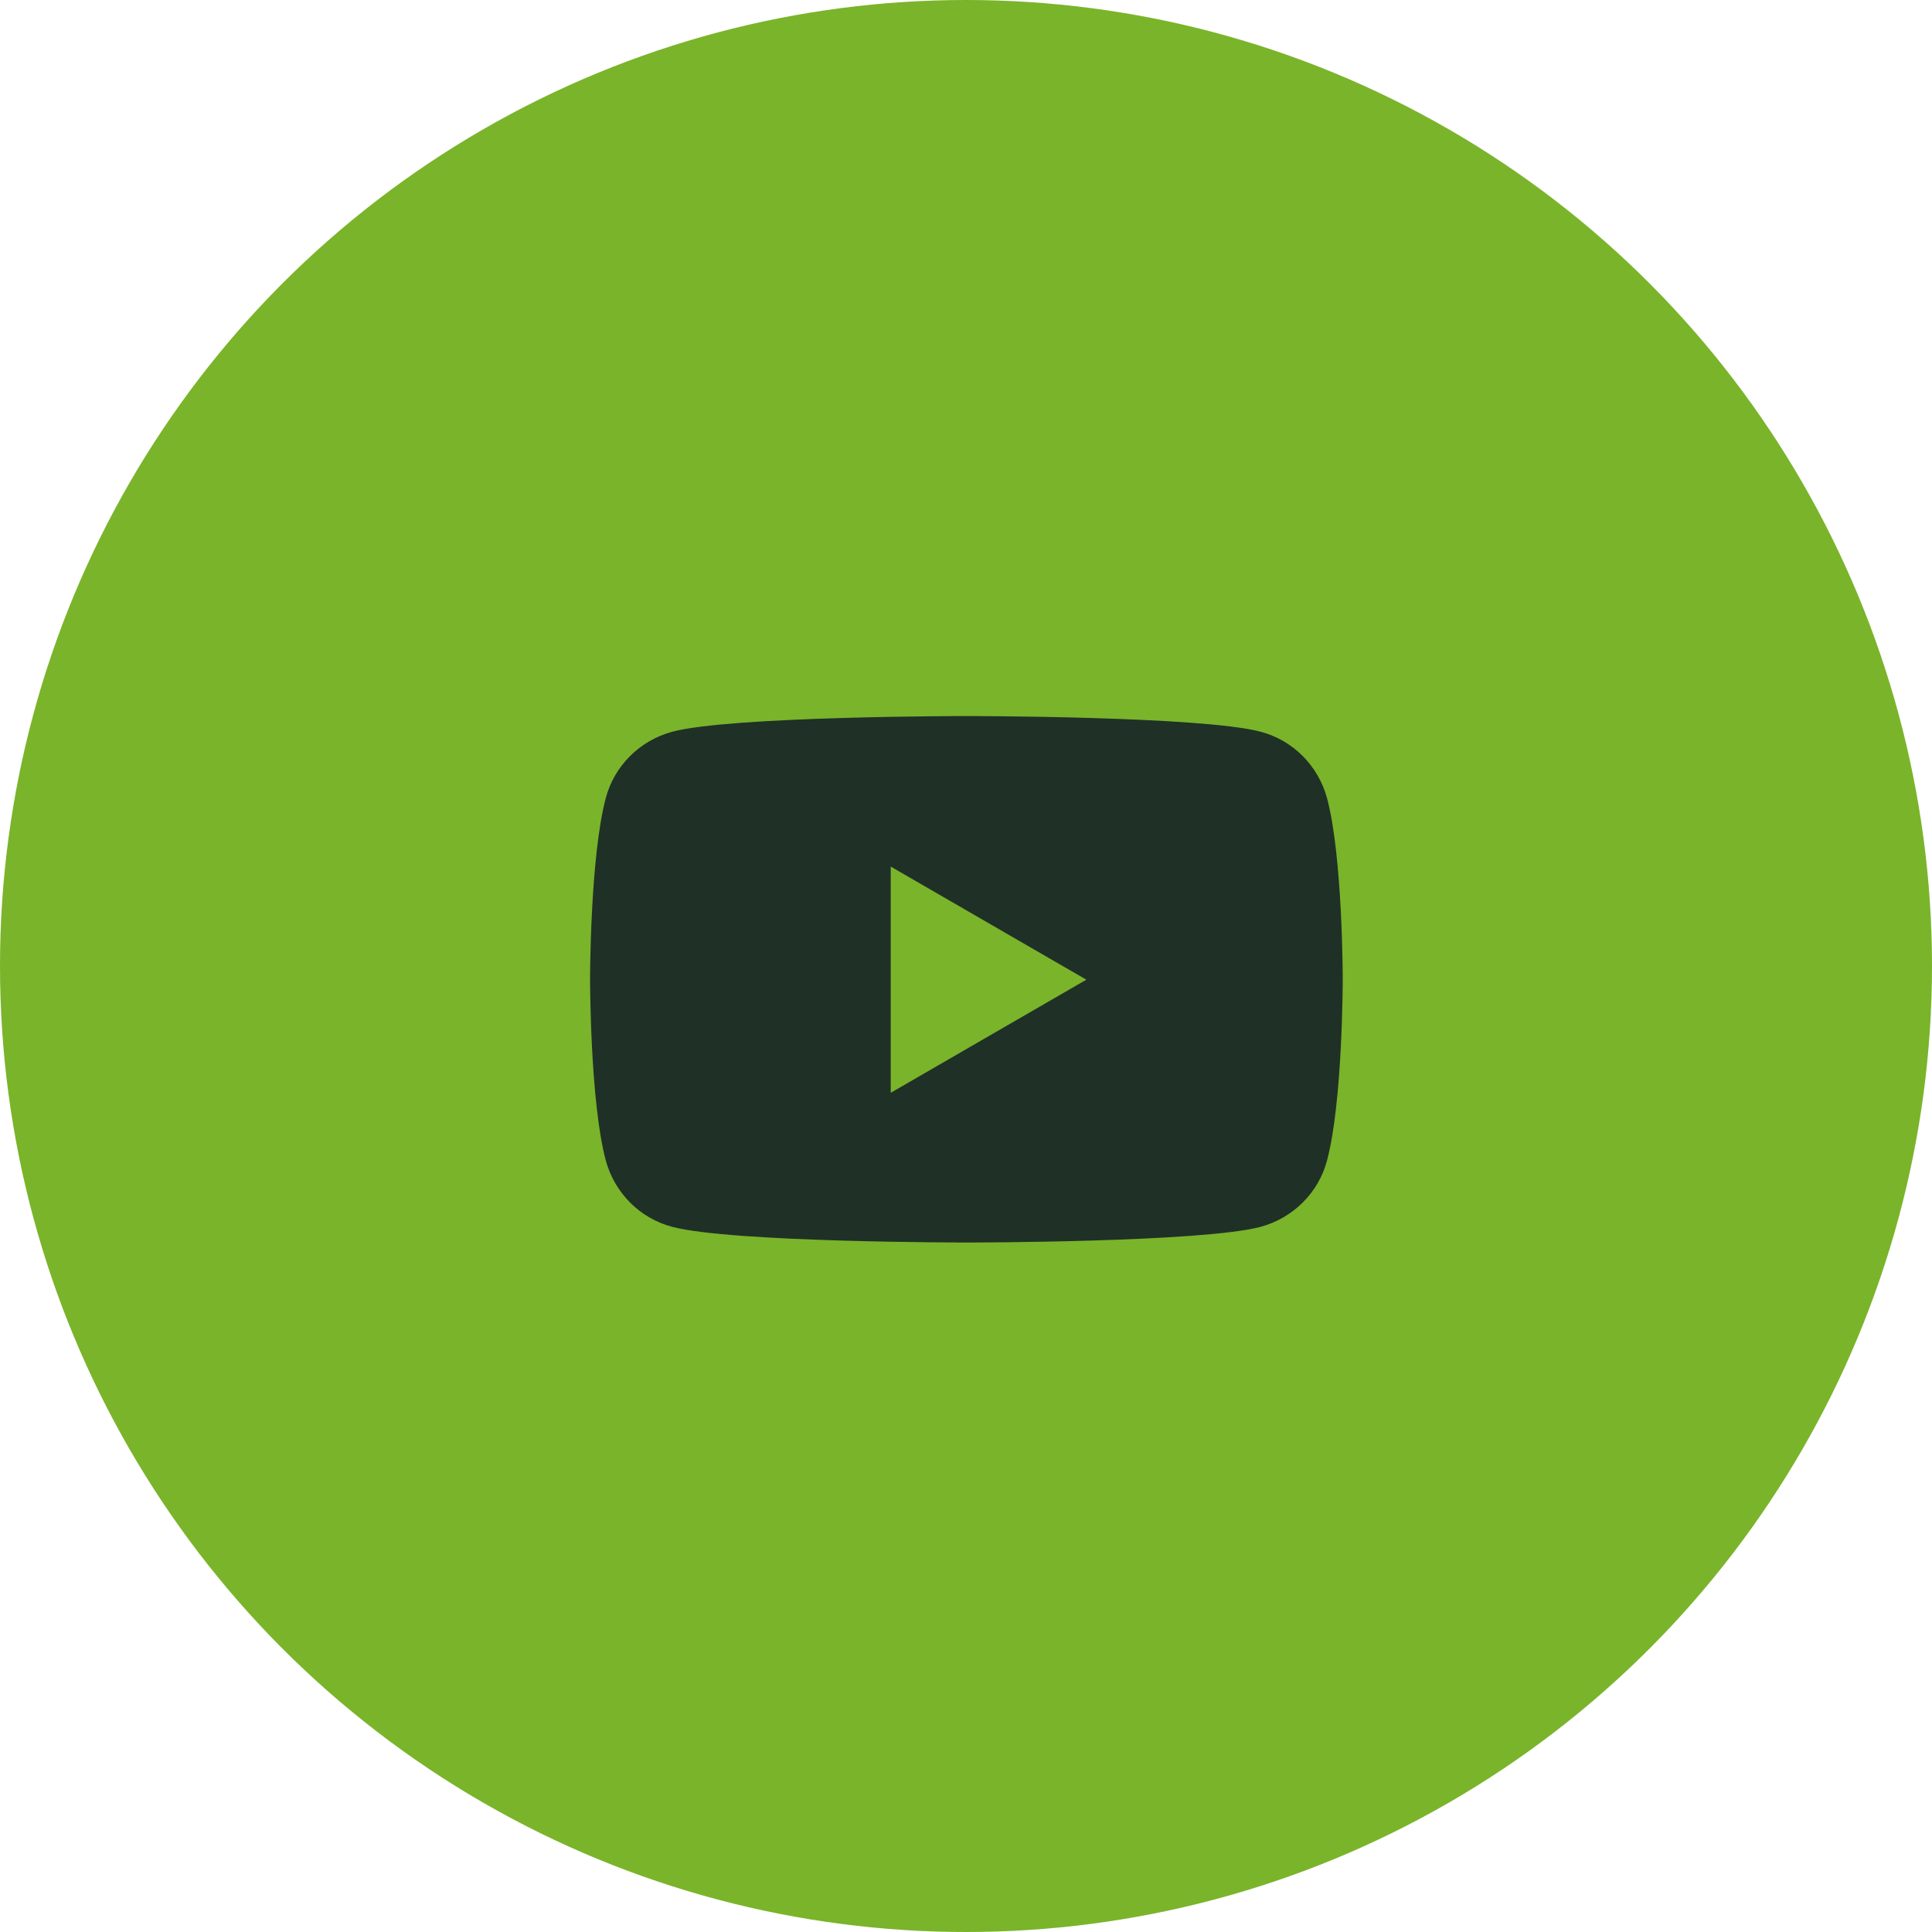
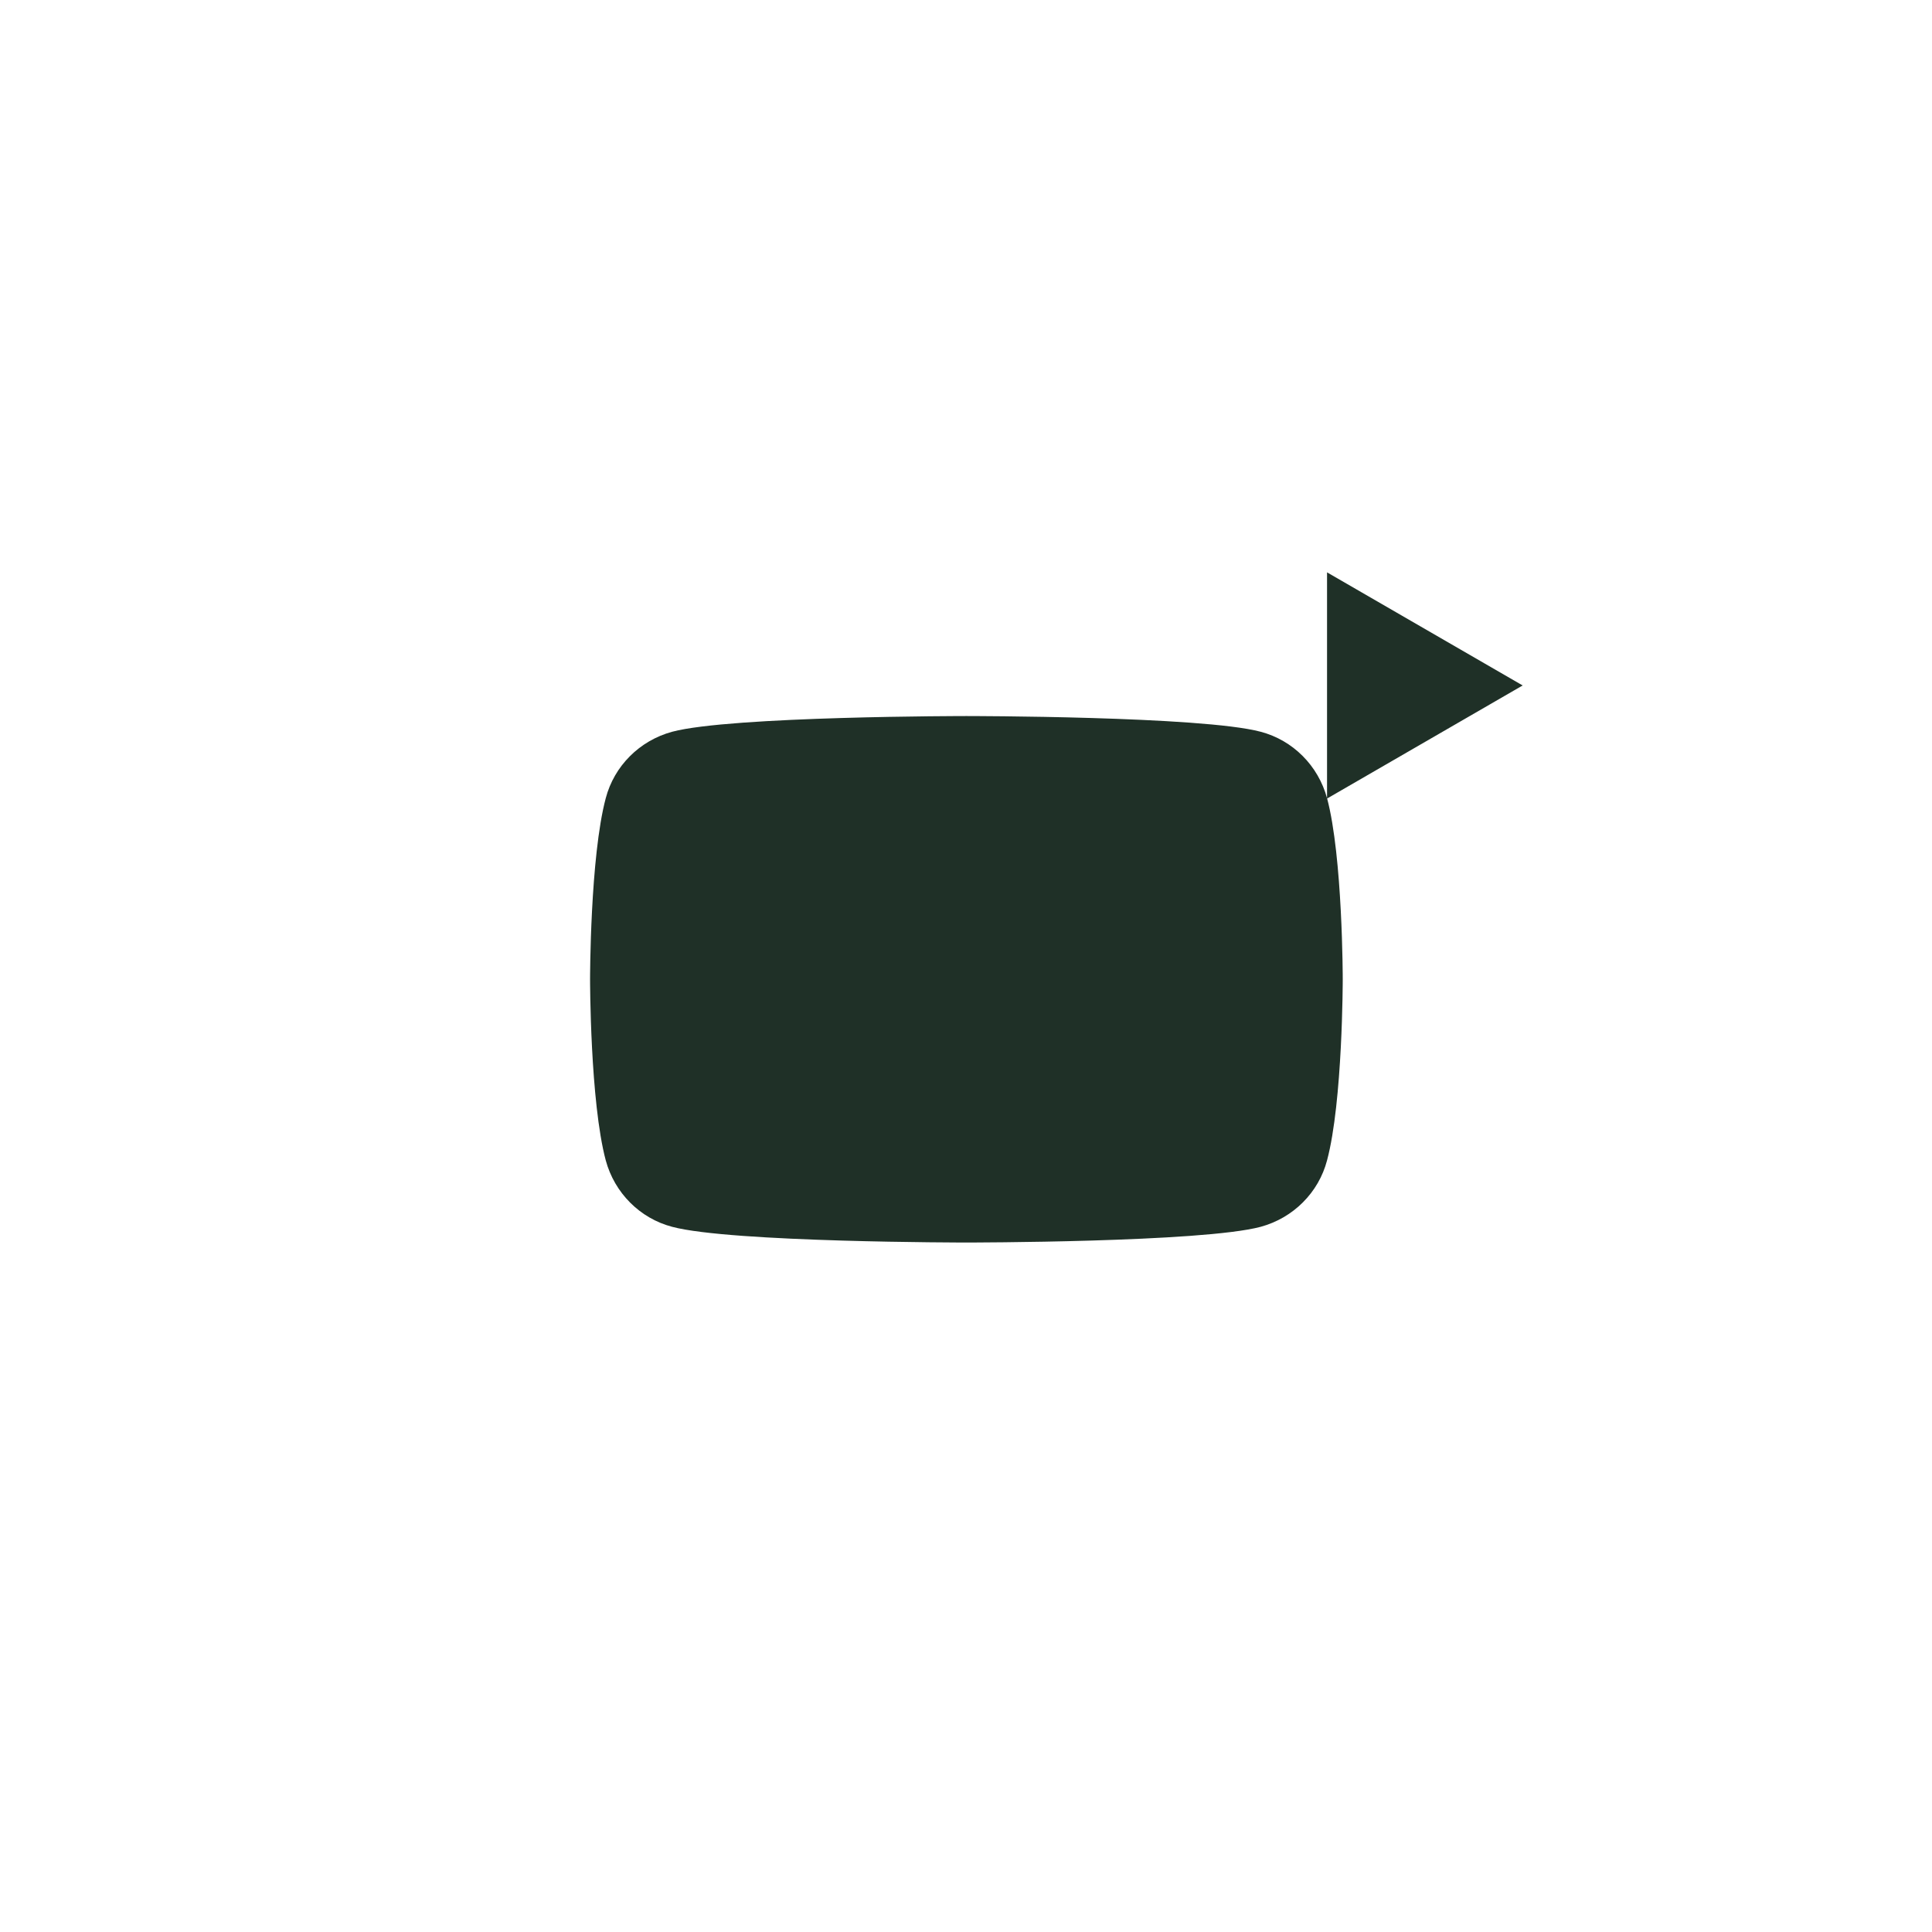
<svg xmlns="http://www.w3.org/2000/svg" id="Capa_1" viewBox="0 0 48 48">
  <defs>
    <style>.cls-1{fill:#1f3027;}.cls-2{fill:#7ab42a;}</style>
  </defs>
-   <circle id="Oval" class="cls-2" cx="24" cy="24" r="24" />
-   <path class="cls-1" d="m32.97,19.83c-.22-.81-.85-1.44-1.65-1.65-1.46-.39-7.31-.39-7.31-.39,0,0-5.85,0-7.31.39-.81.22-1.44.85-1.65,1.65-.39,1.46-.39,4.5-.39,4.5,0,0,0,3.04.39,4.5.22.81.85,1.44,1.65,1.65,1.46.39,7.31.39,7.31.39,0,0,5.85,0,7.31-.39.81-.22,1.44-.85,1.65-1.65.39-1.46.39-4.5.39-4.5,0,0,0-3.04-.39-4.5Zm-10.84,7.31v-5.61l4.86,2.81-4.86,2.81Z" />
+   <path class="cls-1" d="m32.97,19.83c-.22-.81-.85-1.44-1.65-1.65-1.46-.39-7.31-.39-7.31-.39,0,0-5.85,0-7.31.39-.81.22-1.44.85-1.65,1.65-.39,1.46-.39,4.5-.39,4.5,0,0,0,3.04.39,4.5.22.81.85,1.44,1.65,1.65,1.46.39,7.31.39,7.31.39,0,0,5.85,0,7.31-.39.81-.22,1.44-.85,1.65-1.65.39-1.46.39-4.5.39-4.5,0,0,0-3.04-.39-4.5Zv-5.61l4.86,2.81-4.86,2.81Z" />
</svg>